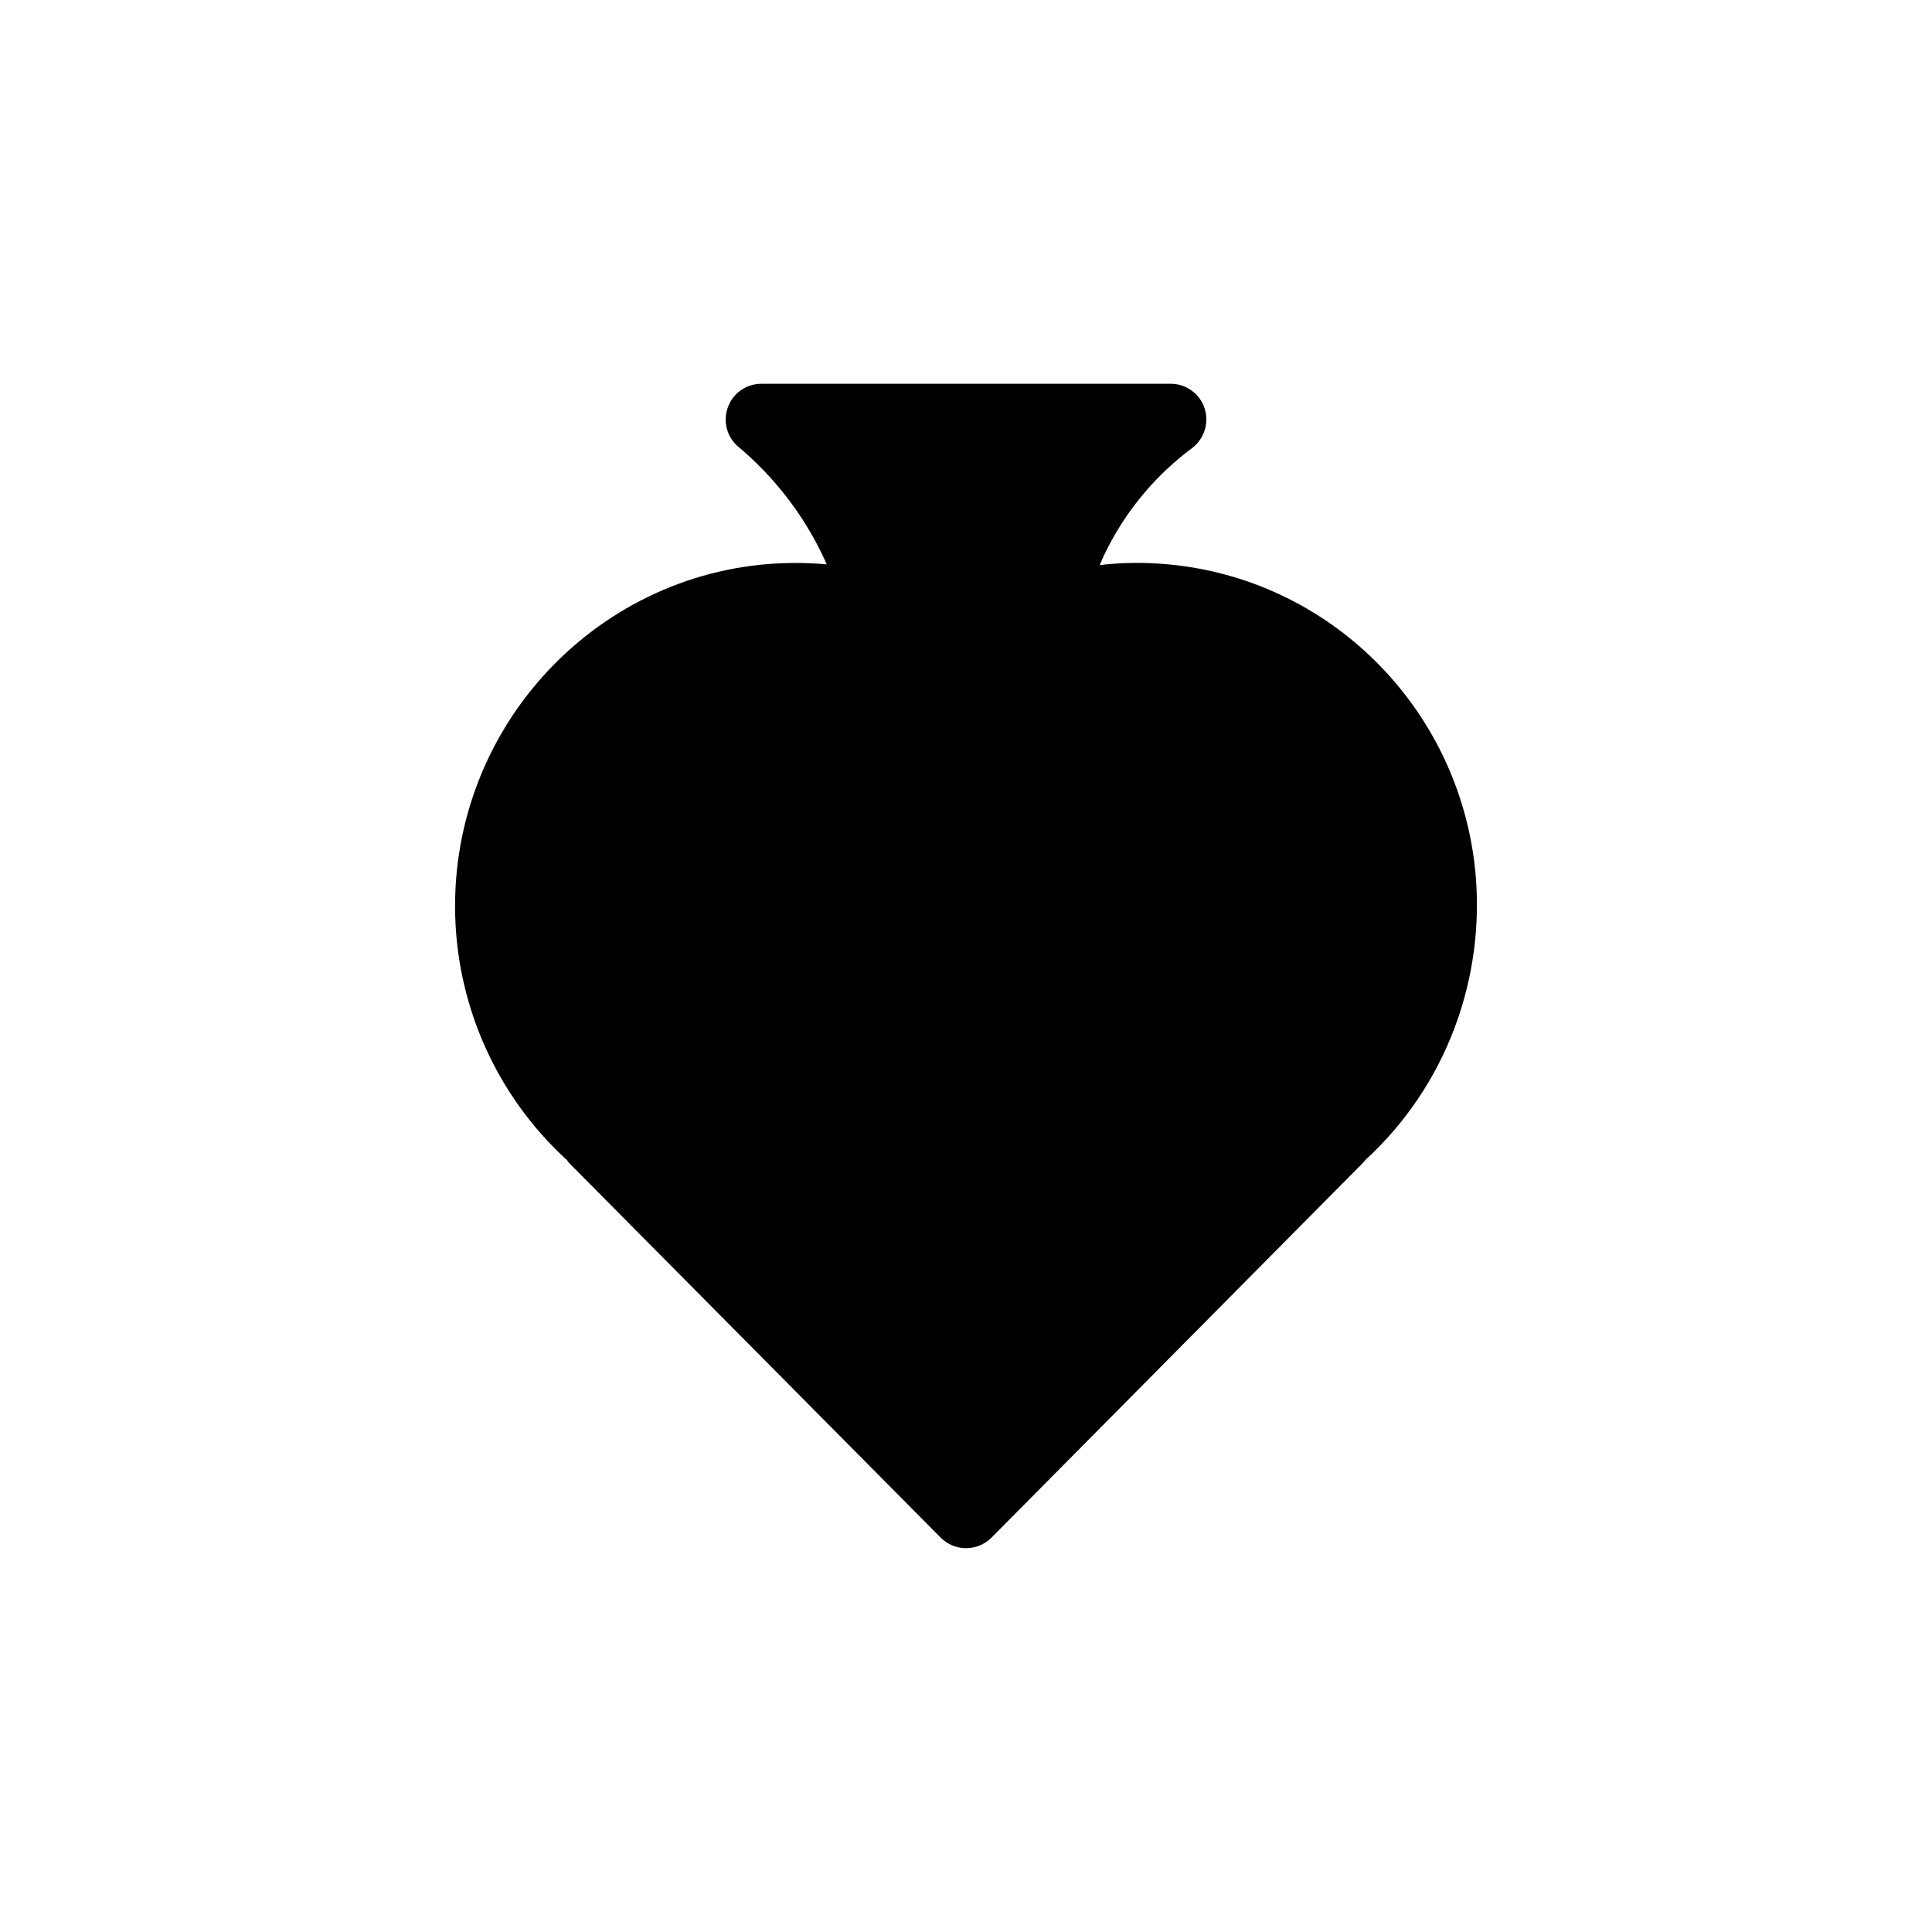
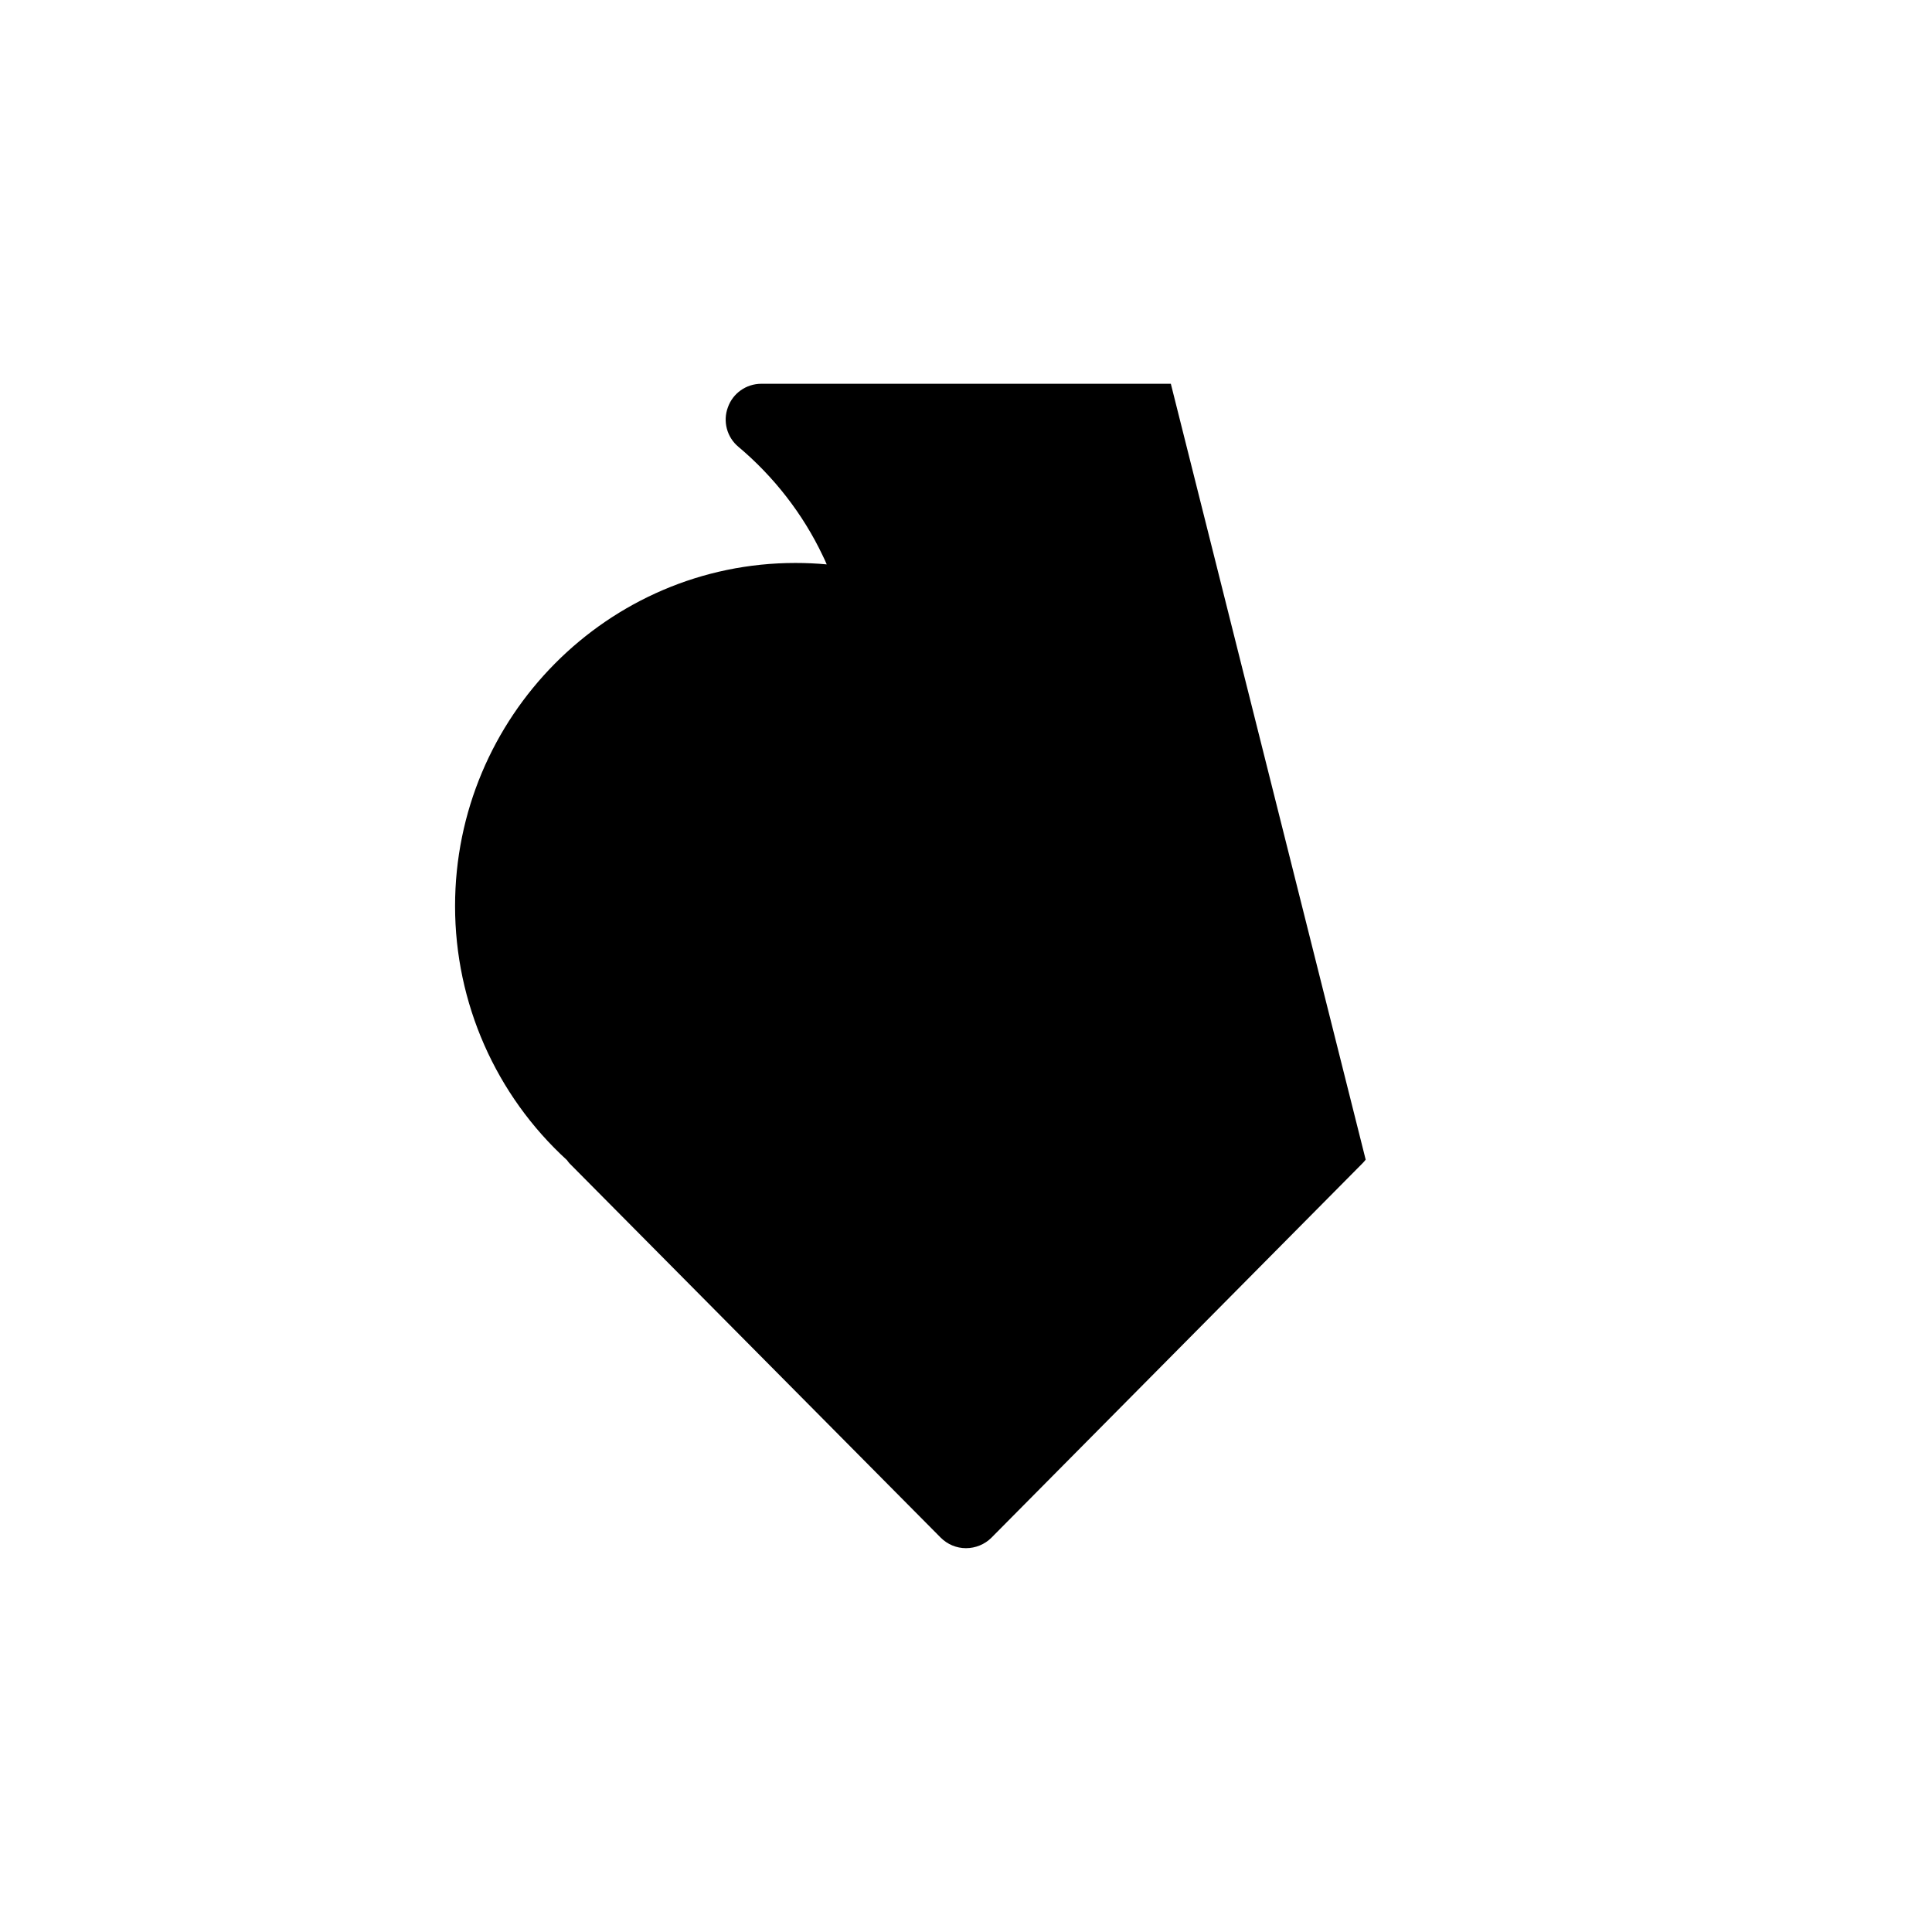
<svg xmlns="http://www.w3.org/2000/svg" fill="#000000" width="800px" height="800px" version="1.1" viewBox="144 144 512 512">
-   <path d="m505.92 451.32c-0.25 0.316-0.504 0.629-0.82 0.945l-98.367 99.25c-1.762 1.762-4.219 2.769-6.738 2.769-2.519 0-4.91-1.008-6.676-2.769l-98.434-99.25c-0.188-0.25-0.441-0.504-0.629-0.816-18.895-17.254-29.66-41.691-29.66-67.32 0-50.129 40.492-90.938 90.184-90.938 2.836 0 5.606 0.125 8.312 0.379-0.316-0.754-0.691-1.574-1.07-2.332-5.227-11.02-12.973-20.973-22.355-28.844-3.023-2.519-4.156-6.738-2.769-10.453 1.316-3.719 4.844-6.238 8.875-6.238h108.51c4.031 0 7.684 2.644 8.941 6.484 1.258 3.844-0.062 8.125-3.34 10.582-9.07 6.738-16.625 15.555-21.852 25.504-0.945 1.762-1.828 3.59-2.582 5.481 5.731-0.691 11.586-0.754 17.445-0.254 43.203 3.652 77.648 37.785 82.059 81.176 2.836 28.844-7.934 57.309-29.031 76.645z" />
+   <path d="m505.92 451.32c-0.25 0.316-0.504 0.629-0.82 0.945l-98.367 99.25c-1.762 1.762-4.219 2.769-6.738 2.769-2.519 0-4.91-1.008-6.676-2.769l-98.434-99.25c-0.188-0.25-0.441-0.504-0.629-0.816-18.895-17.254-29.66-41.691-29.66-67.32 0-50.129 40.492-90.938 90.184-90.938 2.836 0 5.606 0.125 8.312 0.379-0.316-0.754-0.691-1.574-1.07-2.332-5.227-11.02-12.973-20.973-22.355-28.844-3.023-2.519-4.156-6.738-2.769-10.453 1.316-3.719 4.844-6.238 8.875-6.238h108.51z" />
</svg>